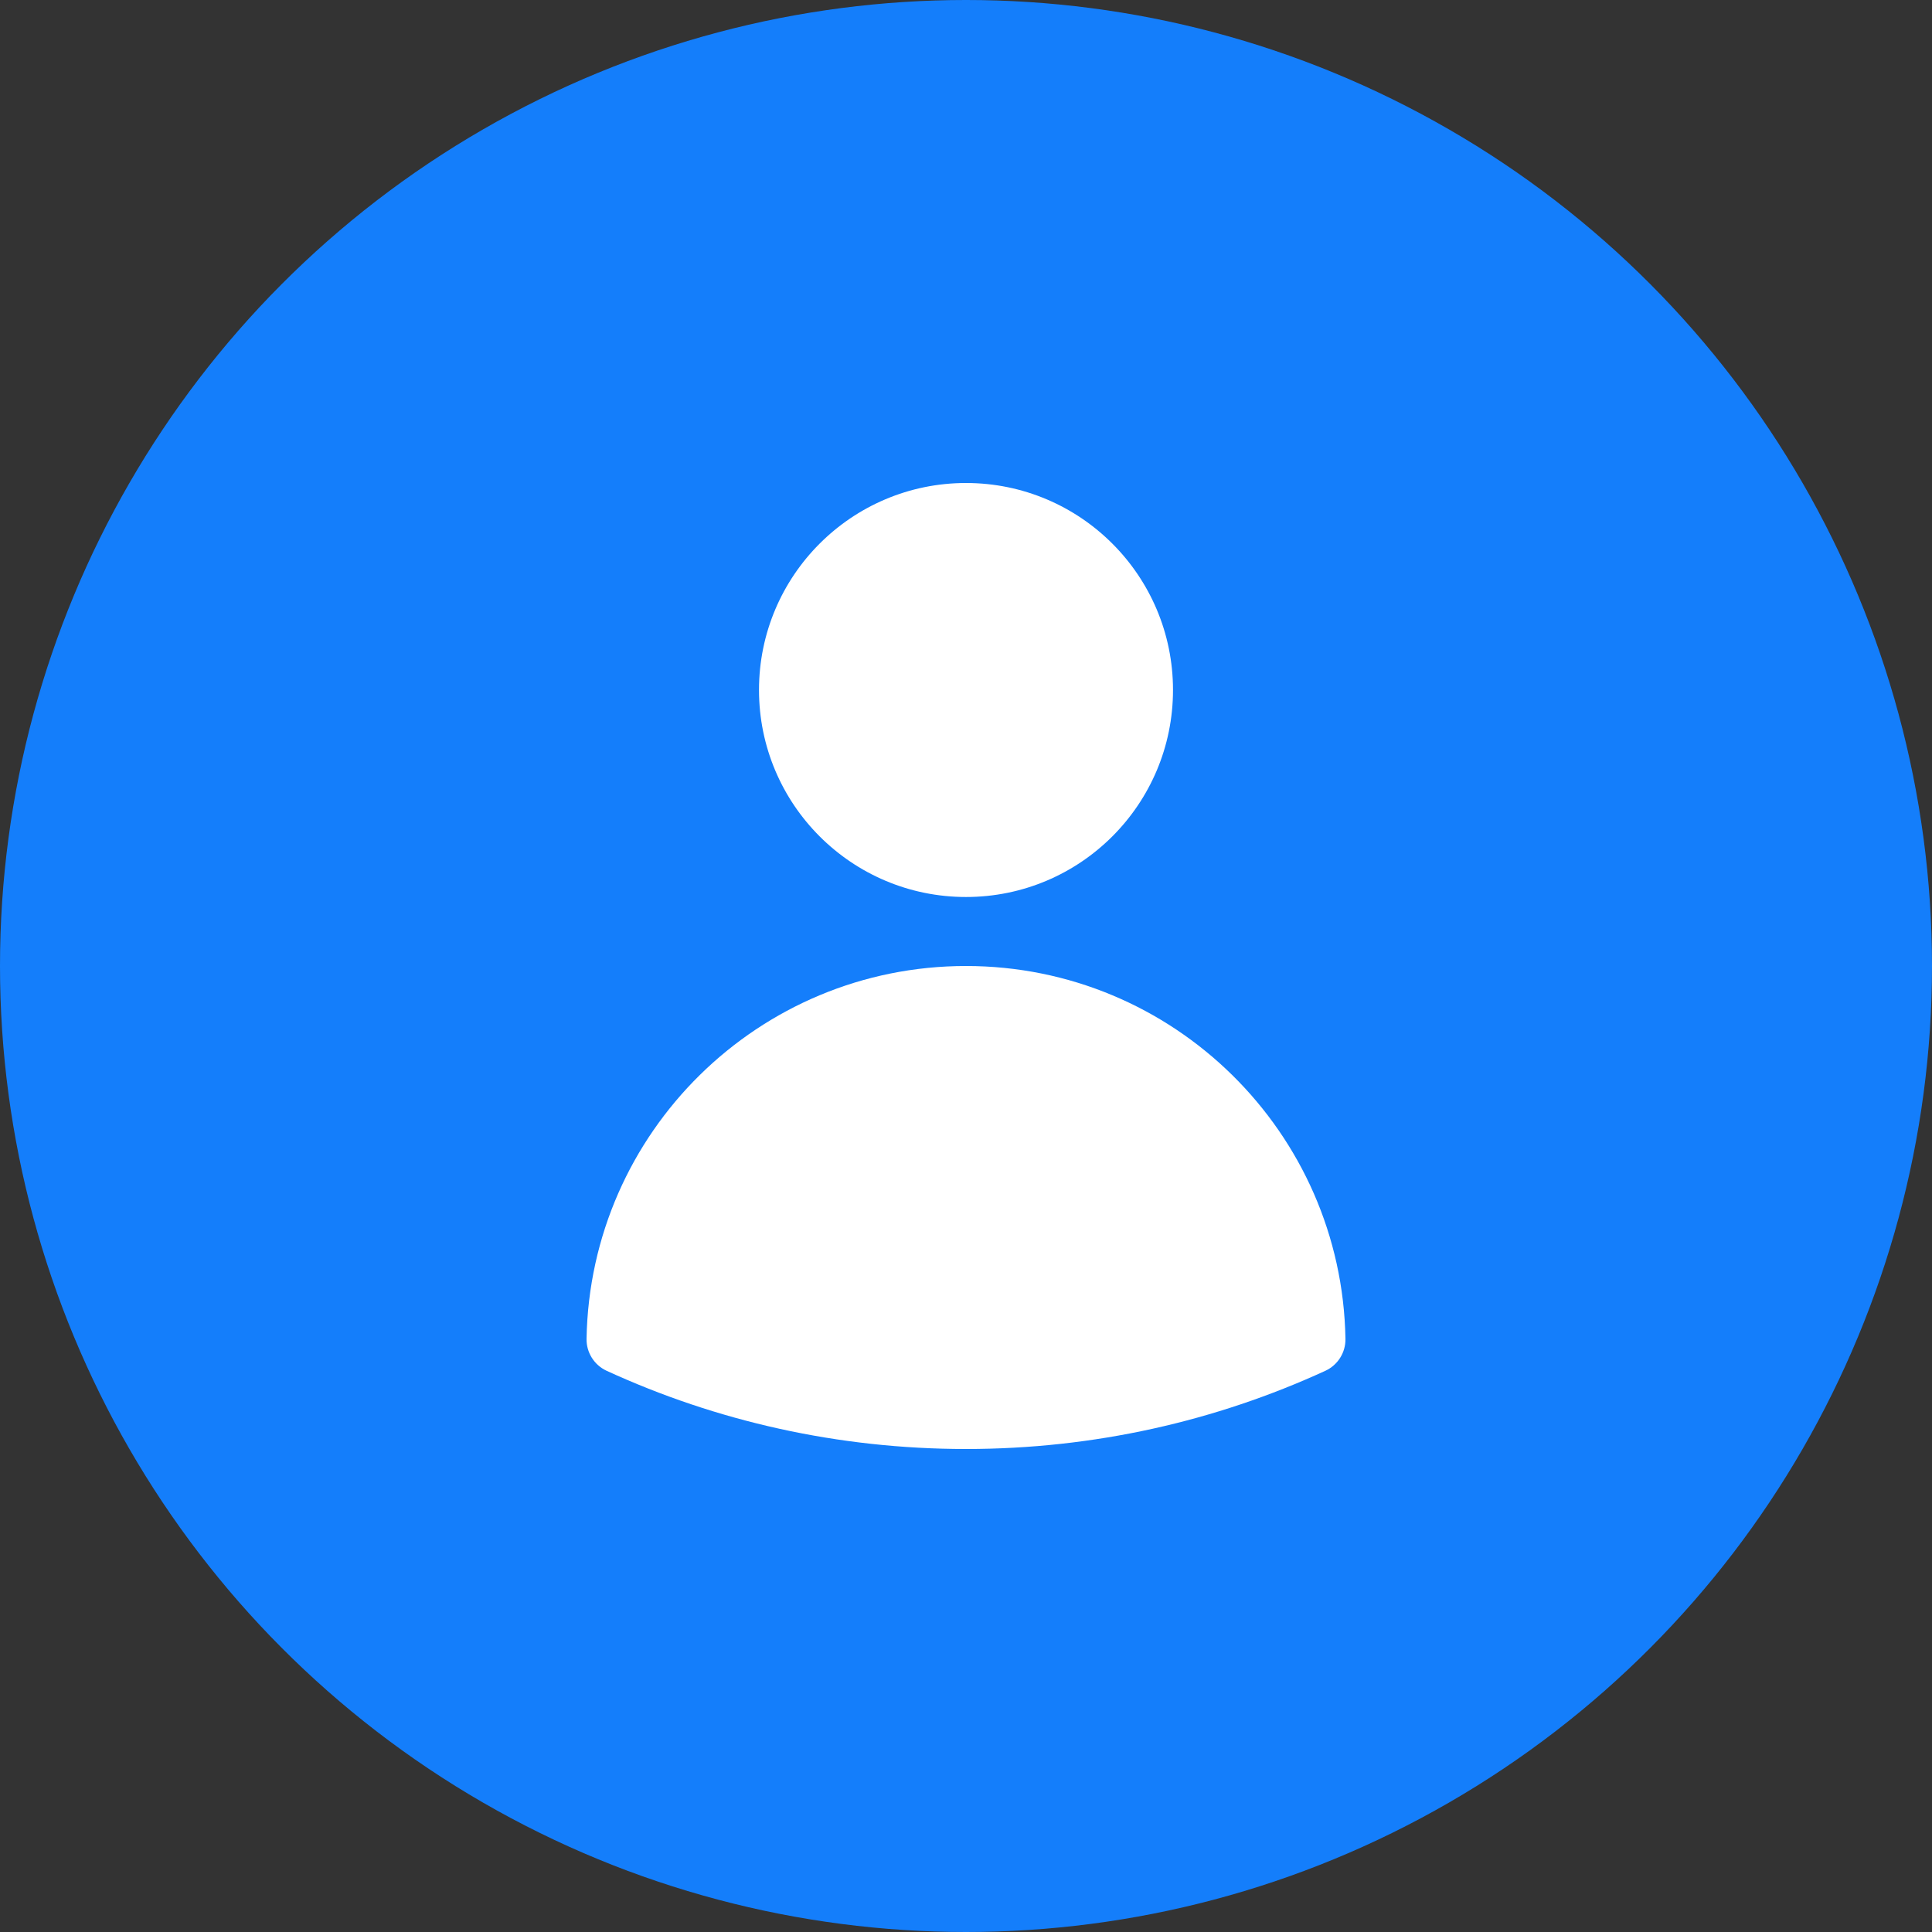
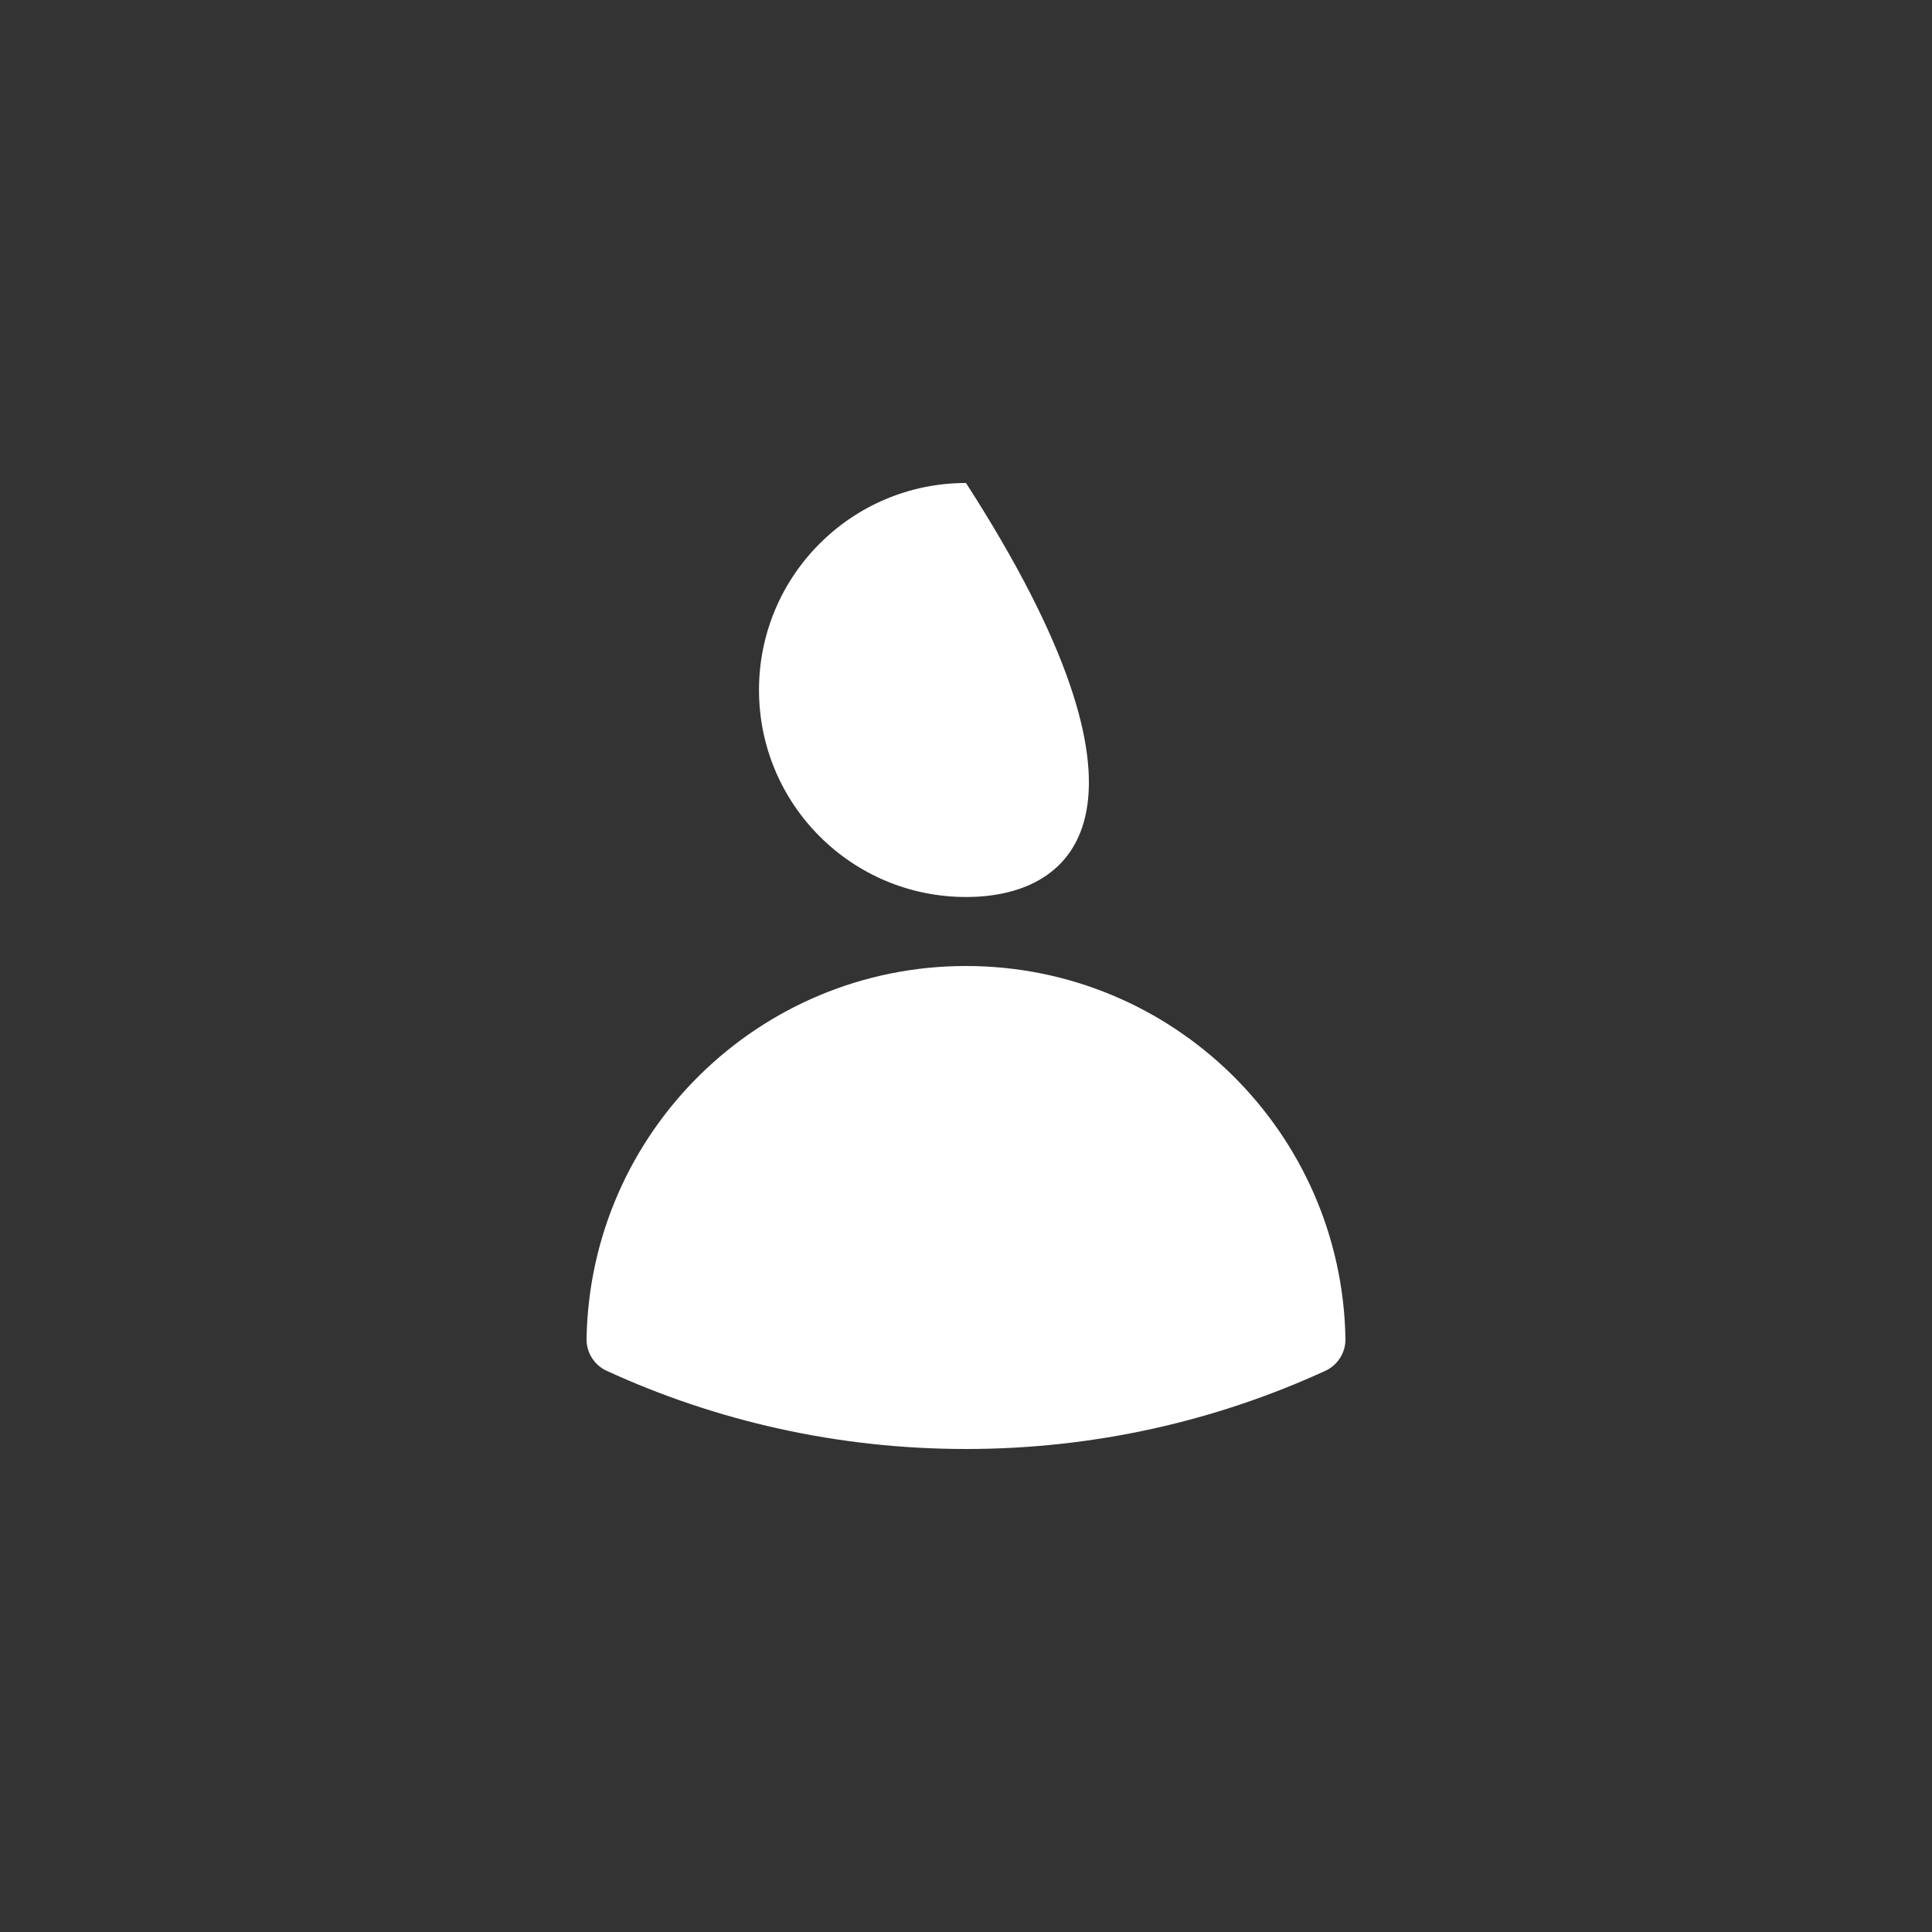
<svg xmlns="http://www.w3.org/2000/svg" width="42" height="42" viewBox="0 0 42 42" fill="none">
  <rect x="0" y="0" width="42" height="42" fill="#333333" stroke="none" />
-   <circle cx="21" cy="21" r="21" fill="#147EFB" />
-   <path fill-rule="evenodd" clip-rule="evenodd" d="M16.5 15C16.5 12.515 18.515 10.5 21 10.5C23.485 10.5 25.5 12.515 25.5 15C25.5 17.485 23.485 19.5 21 19.5C18.515 19.5 16.5 17.485 16.5 15Z" fill="white" />
+   <path fill-rule="evenodd" clip-rule="evenodd" d="M16.5 15C16.5 12.515 18.515 10.5 21 10.5C25.5 17.485 23.485 19.5 21 19.5C18.515 19.5 16.5 17.485 16.5 15Z" fill="white" />
  <path fill-rule="evenodd" clip-rule="evenodd" d="M12.751 29.105C12.829 24.616 16.492 21 21 21C25.508 21 29.172 24.616 29.249 29.106C29.254 29.403 29.082 29.676 28.812 29.8C26.433 30.892 23.787 31.5 21 31.5C18.214 31.5 15.567 30.892 13.188 29.8C12.918 29.676 12.746 29.403 12.751 29.105Z" fill="white" />
</svg>